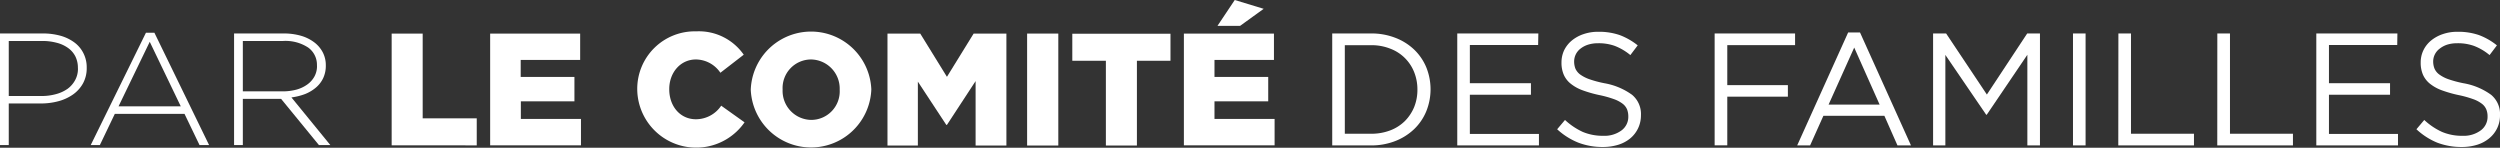
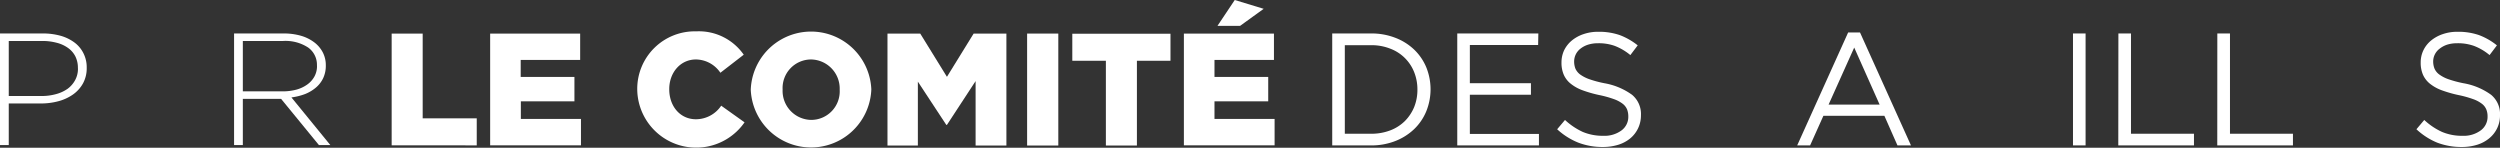
<svg xmlns="http://www.w3.org/2000/svg" viewBox="0 0 462.46 27.33">
  <rect x="0" y="0" width="462.46" height="27.33" fill="#333333" stroke="none" />
  <defs>
    <style>.cls-1{fill:#fff;}</style>
  </defs>
  <g id="Calque_2" data-name="Calque 2">
    <g id="Calque_1-2" data-name="Calque 1">
      <path class="cls-1" d="M72.45,6.21h5.74V21.89h10v5H72.45Z" />
      <path class="cls-1" d="M90.67,6.21h16.65v4.88h-11v3.14h9.94v4.52H96.35V22h11.12v4.88H90.67Z" />
      <path class="cls-1" d="M117.88,16.62v-.06A10.64,10.64,0,0,1,128.8,5.8a10.11,10.11,0,0,1,8.78,4.32l-4.32,3.34A5.53,5.53,0,0,0,128.74,11c-2.9,0-4.94,2.46-4.94,5.47v.06c0,3.11,2,5.53,4.94,5.53a5.64,5.64,0,0,0,4.67-2.51l4.32,3.08a10.9,10.9,0,0,1-19.85-6Z" />
      <path class="cls-1" d="M138.88,16.62v-.06a11.16,11.16,0,0,1,22.3-.06v.06a11.16,11.16,0,0,1-22.3.06Zm16.45,0v-.06A5.39,5.39,0,0,0,150,11a5.28,5.28,0,0,0-5.23,5.53v.06a5.37,5.37,0,0,0,5.29,5.59A5.28,5.28,0,0,0,155.33,16.62Z" />
      <path class="cls-1" d="M164.17,6.21h6.06l4.94,8,4.94-8h6.06V26.92h-5.7V15l-5.3,8.1h-.12l-5.26-8V26.92h-5.62Z" />
      <path class="cls-1" d="M190,6.21h5.77V26.92H190Z" />
      <path class="cls-1" d="M204.57,11.24h-6.21v-5h18.16v5h-6.21V26.92h-5.74Z" />
      <path class="cls-1" d="M219,6.21h16.66v4.88h-11v3.14h9.94v4.52h-9.94V22h11.12v4.88H219ZM228.41,0l5.35,1.63-4.37,3.16h-4.18Z" />
      <path class="cls-1" d="M263.83,20.61a9.71,9.71,0,0,1-2.26,3.3,10.66,10.66,0,0,1-3.49,2.19,12.1,12.1,0,0,1-4.45.8h-7.19V6.19h7.19a12.1,12.1,0,0,1,4.45.79,10.46,10.46,0,0,1,3.49,2.17,9.73,9.73,0,0,1,2.26,3.28,10.86,10.86,0,0,1,0,8.18Zm-2.23-7.26A7.64,7.64,0,0,0,257.17,9a9.34,9.34,0,0,0-3.54-.64h-4.86V24.74h4.86a9.74,9.74,0,0,0,3.54-.62,7.78,7.78,0,0,0,2.71-1.73,8,8,0,0,0,1.72-2.59,8.52,8.52,0,0,0,.6-3.23A8.65,8.65,0,0,0,261.6,13.35Z" />
      <path class="cls-1" d="M284.53,8.32H271.9v7.07h11.3v2.13H271.9v7.25h12.78V26.9H269.57V6.19h15Z" />
      <path class="cls-1" d="M291.42,12.68a2.76,2.76,0,0,0,.86,1.08,6.66,6.66,0,0,0,1.72.89,20.35,20.35,0,0,0,2.81.75,12.33,12.33,0,0,1,5.1,2.14,4.62,4.62,0,0,1,1.64,3.76,5.55,5.55,0,0,1-.53,2.43,5.48,5.48,0,0,1-1.44,1.86,6.52,6.52,0,0,1-2.23,1.19,9.51,9.51,0,0,1-2.84.41,12.51,12.51,0,0,1-4.54-.8,12.72,12.72,0,0,1-3.92-2.48l1.45-1.72a12.45,12.45,0,0,0,3.28,2.21,9.53,9.53,0,0,0,3.82.72,5.29,5.29,0,0,0,3.36-1,3.11,3.11,0,0,0,1.25-2.57,3.58,3.58,0,0,0-.23-1.32,2.63,2.63,0,0,0-.83-1.05,6,6,0,0,0-1.65-.86,19.25,19.25,0,0,0-2.68-.74,22.62,22.62,0,0,1-3.1-.89,7.63,7.63,0,0,1-2.18-1.22,4.37,4.37,0,0,1-1.27-1.65,5.59,5.59,0,0,1-.42-2.26,5.28,5.28,0,0,1,.5-2.28,5.44,5.44,0,0,1,1.42-1.79,6.82,6.82,0,0,1,2.16-1.18,8.21,8.21,0,0,1,2.72-.43,11.67,11.67,0,0,1,4,.62,12.29,12.29,0,0,1,3.3,1.89l-1.36,1.8a10.29,10.29,0,0,0-2.91-1.71A8.81,8.81,0,0,0,295.59,8a6,6,0,0,0-1.81.26,4.45,4.45,0,0,0-1.39.72,3,3,0,0,0-1.2,2.39A3.76,3.76,0,0,0,291.42,12.68Z" />
-       <path class="cls-1" d="M332.06,8.35H319.52v7.4h11.21v2.13H319.52v9h-2.34V6.19h14.88Z" />
      <path class="cls-1" d="M353.5,26.9H351l-2.42-5.48H337.3l-2.46,5.48h-2.39L341.88,6h2.19ZM343,8.8l-4.74,10.55h9.44Z" />
-       <path class="cls-1" d="M367.52,21.22h-.11l-7.55-11.06V26.9h-2.27V6.19H360l7.54,11.3L375,6.19h2.36V26.9h-2.33V10.13Z" />
      <path class="cls-1" d="M385.8,6.19V26.9h-2.33V6.19Z" />
      <path class="cls-1" d="M391.87,6.19h2.33V24.74h11.65V26.9h-14Z" />
      <path class="cls-1" d="M410.17,6.19h2.34V24.74h11.65V26.9h-14Z" />
-       <path class="cls-1" d="M443.45,8.32H430.82v7.07h11.3v2.13h-11.3v7.25h12.77V26.9H428.48V6.19h15Z" />
      <path class="cls-1" d="M450.34,12.68a2.67,2.67,0,0,0,.86,1.08,6.42,6.42,0,0,0,1.71.89,20.75,20.75,0,0,0,2.81.75,12.21,12.21,0,0,1,5.1,2.14,4.59,4.59,0,0,1,1.64,3.76,5.41,5.41,0,0,1-2,4.29,6.52,6.52,0,0,1-2.23,1.19,9.46,9.46,0,0,1-2.84.41,12.51,12.51,0,0,1-4.54-.8A12.68,12.68,0,0,1,447,23.91l1.45-1.72a12.14,12.14,0,0,0,3.28,2.21,9.45,9.45,0,0,0,3.81.72,5.29,5.29,0,0,0,3.36-1,3.1,3.1,0,0,0,1.26-2.57,3.38,3.38,0,0,0-.24-1.32,2.55,2.55,0,0,0-.83-1.05,5.85,5.85,0,0,0-1.65-.86,19.25,19.25,0,0,0-2.68-.74,23,23,0,0,1-3.1-.89,7.77,7.77,0,0,1-2.18-1.22,4.47,4.47,0,0,1-1.27-1.65,5.59,5.59,0,0,1-.42-2.26,5.15,5.15,0,0,1,.51-2.28,5.32,5.32,0,0,1,1.42-1.79,6.82,6.82,0,0,1,2.16-1.18,8.13,8.13,0,0,1,2.72-.43,11.71,11.71,0,0,1,4,.62,12.09,12.09,0,0,1,3.29,1.89l-1.36,1.8a10,10,0,0,0-2.91-1.71A8.8,8.8,0,0,0,454.51,8a6.06,6.06,0,0,0-1.82.26A4.56,4.56,0,0,0,451.3,9a3,3,0,0,0-.89,1.06,2.92,2.92,0,0,0-.31,1.33A3.56,3.56,0,0,0,450.34,12.68Z" />
      <path class="cls-1" d="M15.35,15.43a6.21,6.21,0,0,1-1.86,2.06,8.53,8.53,0,0,1-2.71,1.24,12.39,12.39,0,0,1-3.26.41H1.62v7.7H0V6.19H7.92a12.1,12.1,0,0,1,3.3.43,7.87,7.87,0,0,1,2.55,1.24,5.57,5.57,0,0,1,1.67,2,5.71,5.71,0,0,1,.6,2.67v.05A5.8,5.8,0,0,1,15.35,15.43Zm-.94-2.84a4.73,4.73,0,0,0-.48-2.18,4.31,4.31,0,0,0-1.36-1.55,6.18,6.18,0,0,0-2.09-.95A10.19,10.19,0,0,0,7.8,7.58H1.62V17.76h6a10,10,0,0,0,2.78-.36,6.75,6.75,0,0,0,2.14-1,4.86,4.86,0,0,0,1.38-1.62,4.38,4.38,0,0,0,.5-2.11Z" />
-       <path class="cls-1" d="M36.91,26.84l-2.78-5.78H21.24l-2.77,5.78H16.78L27,6.05h1.56L38.68,26.84ZM27.7,7.73,21.93,19.67H33.44Z" />
      <path class="cls-1" d="M59,26.84l-7-8.55H44.92v8.55H43.3V6.19h9.17a11.46,11.46,0,0,1,3.22.43,7.53,7.53,0,0,1,2.44,1.21,5.5,5.5,0,0,1,1.58,1.86,5.11,5.11,0,0,1,.56,2.37v.06a5.38,5.38,0,0,1-.48,2.32,5.22,5.22,0,0,1-1.34,1.75,7.26,7.26,0,0,1-2,1.2,11.11,11.11,0,0,1-2.54.63l7.2,8.82Zm-.37-14.73A3.92,3.92,0,0,0,57,8.79a7.64,7.64,0,0,0-4.63-1.21H44.92V16.9h7.36a9.78,9.78,0,0,0,2.55-.32,6.23,6.23,0,0,0,2-.94,4.48,4.48,0,0,0,1.33-1.48,4,4,0,0,0,.48-2Z" />
    </g>
  </g>
</svg>